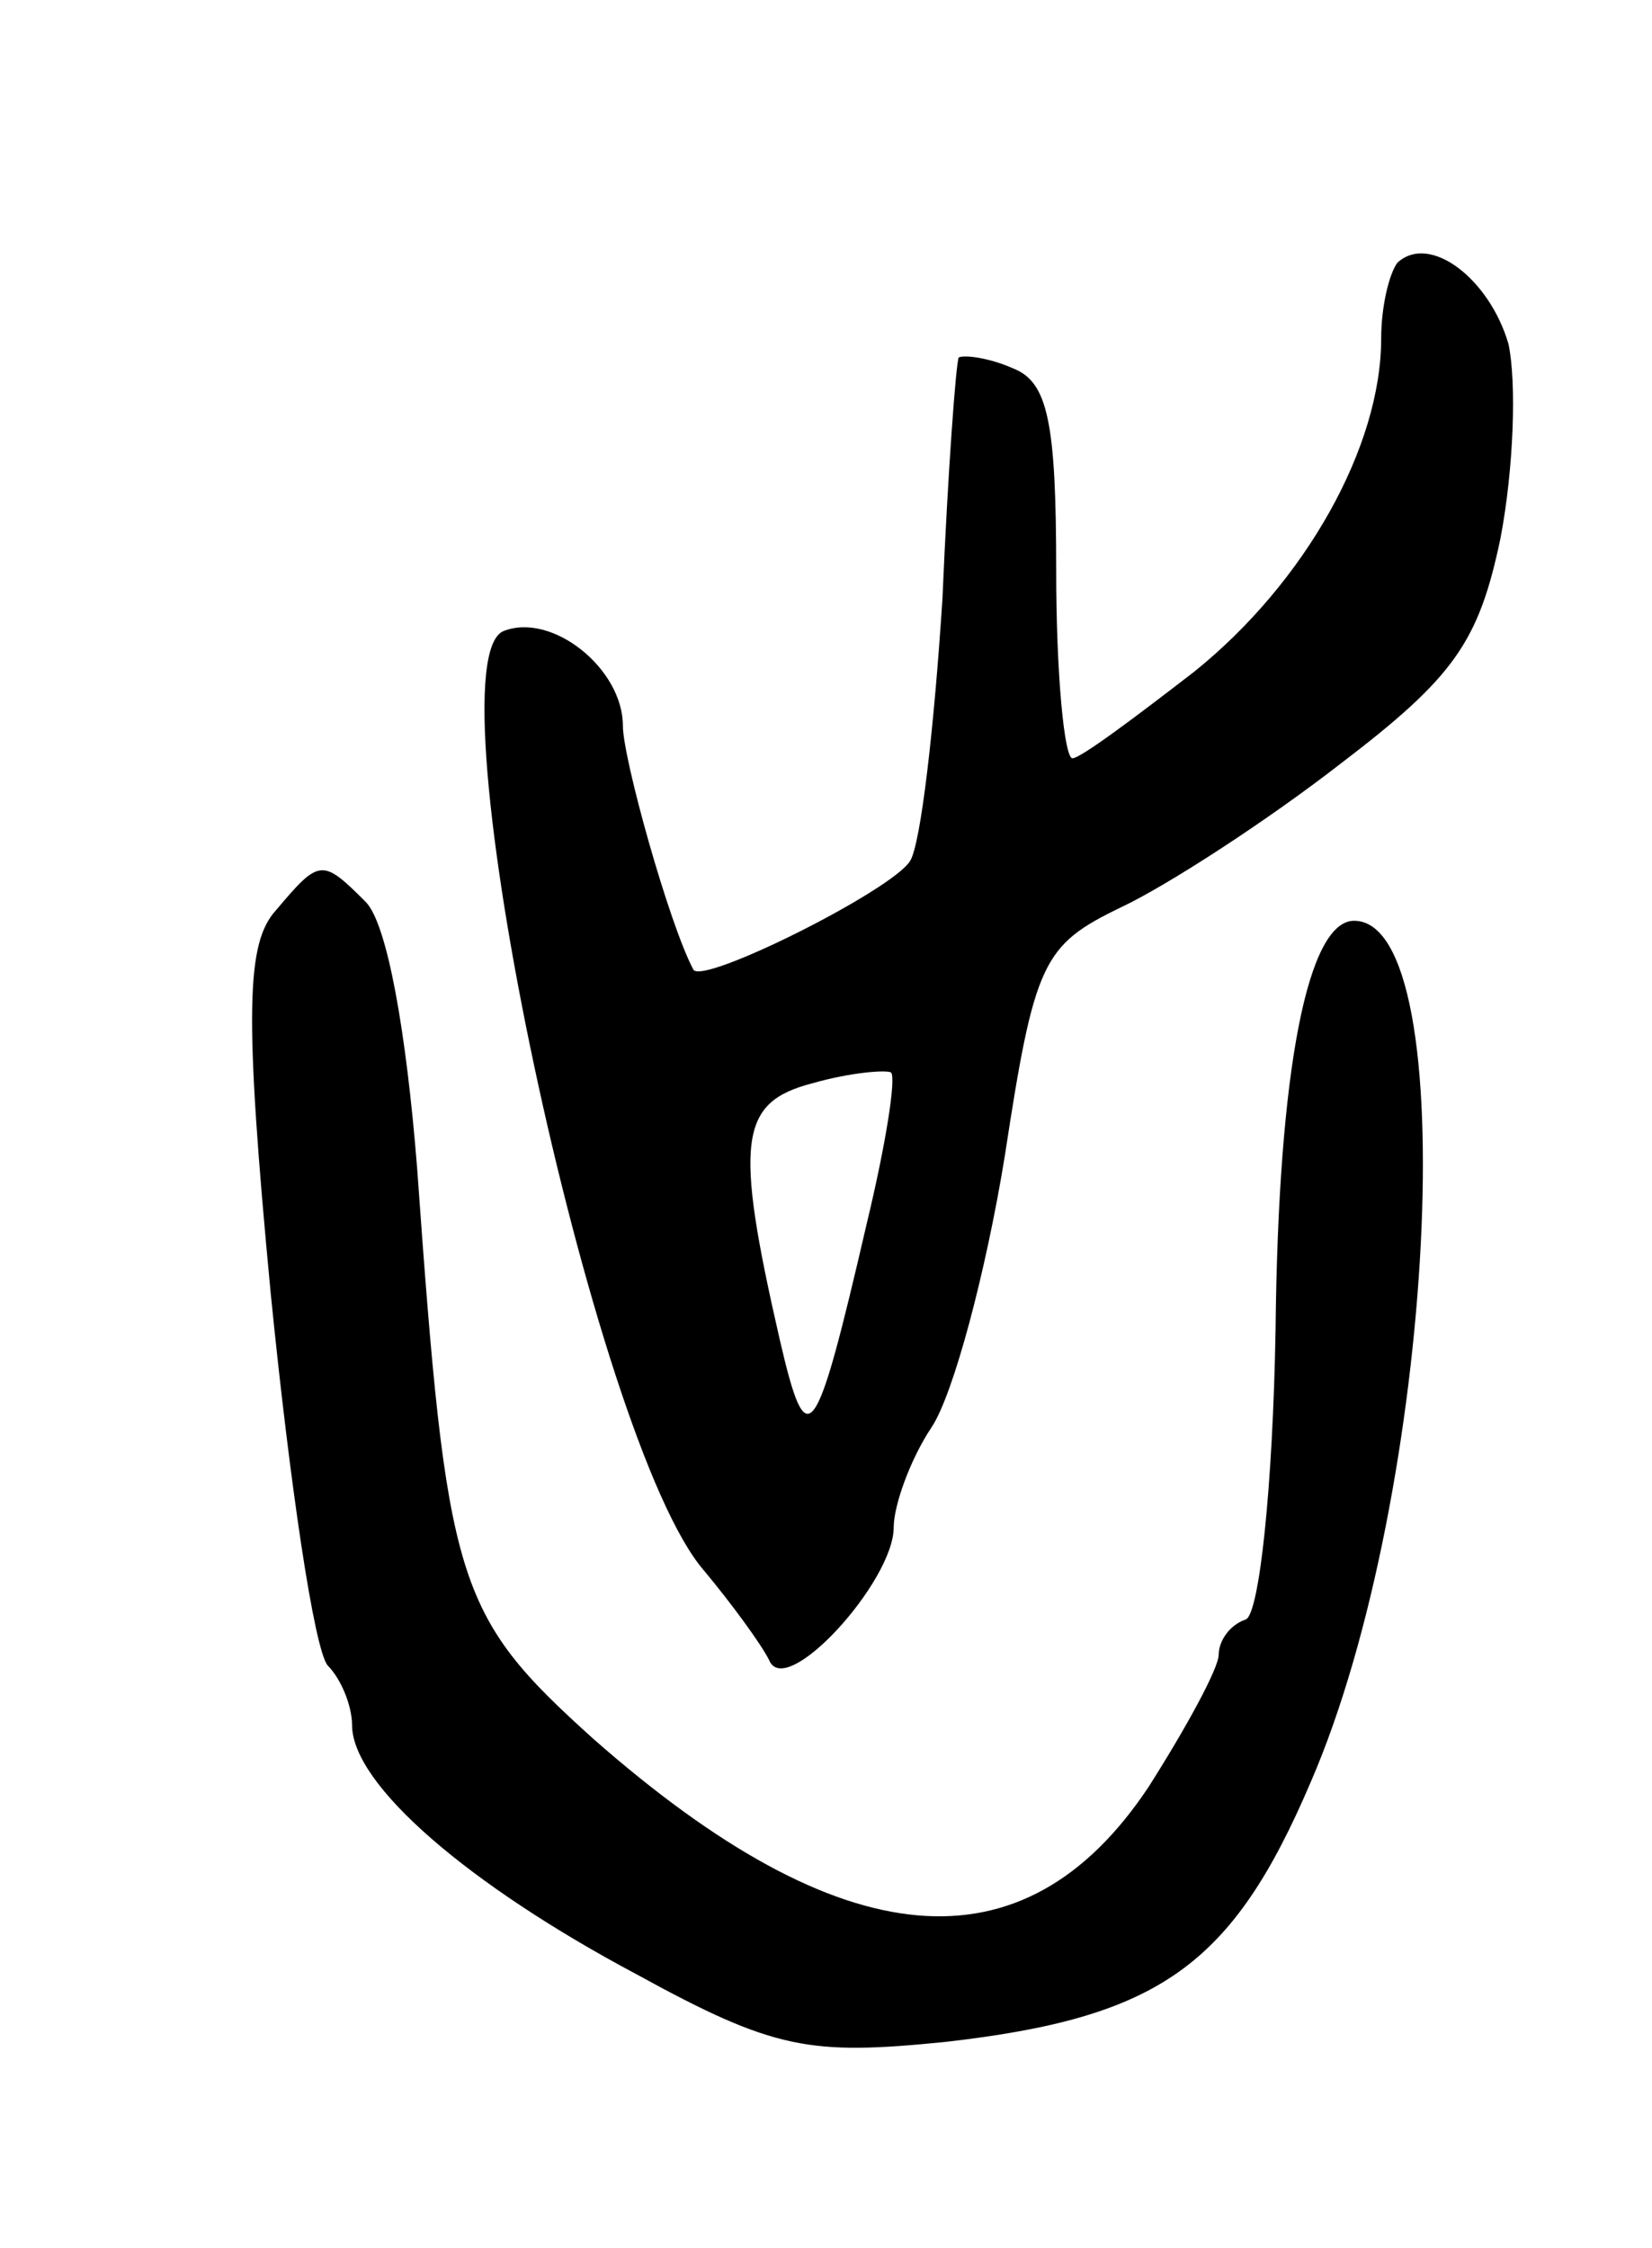
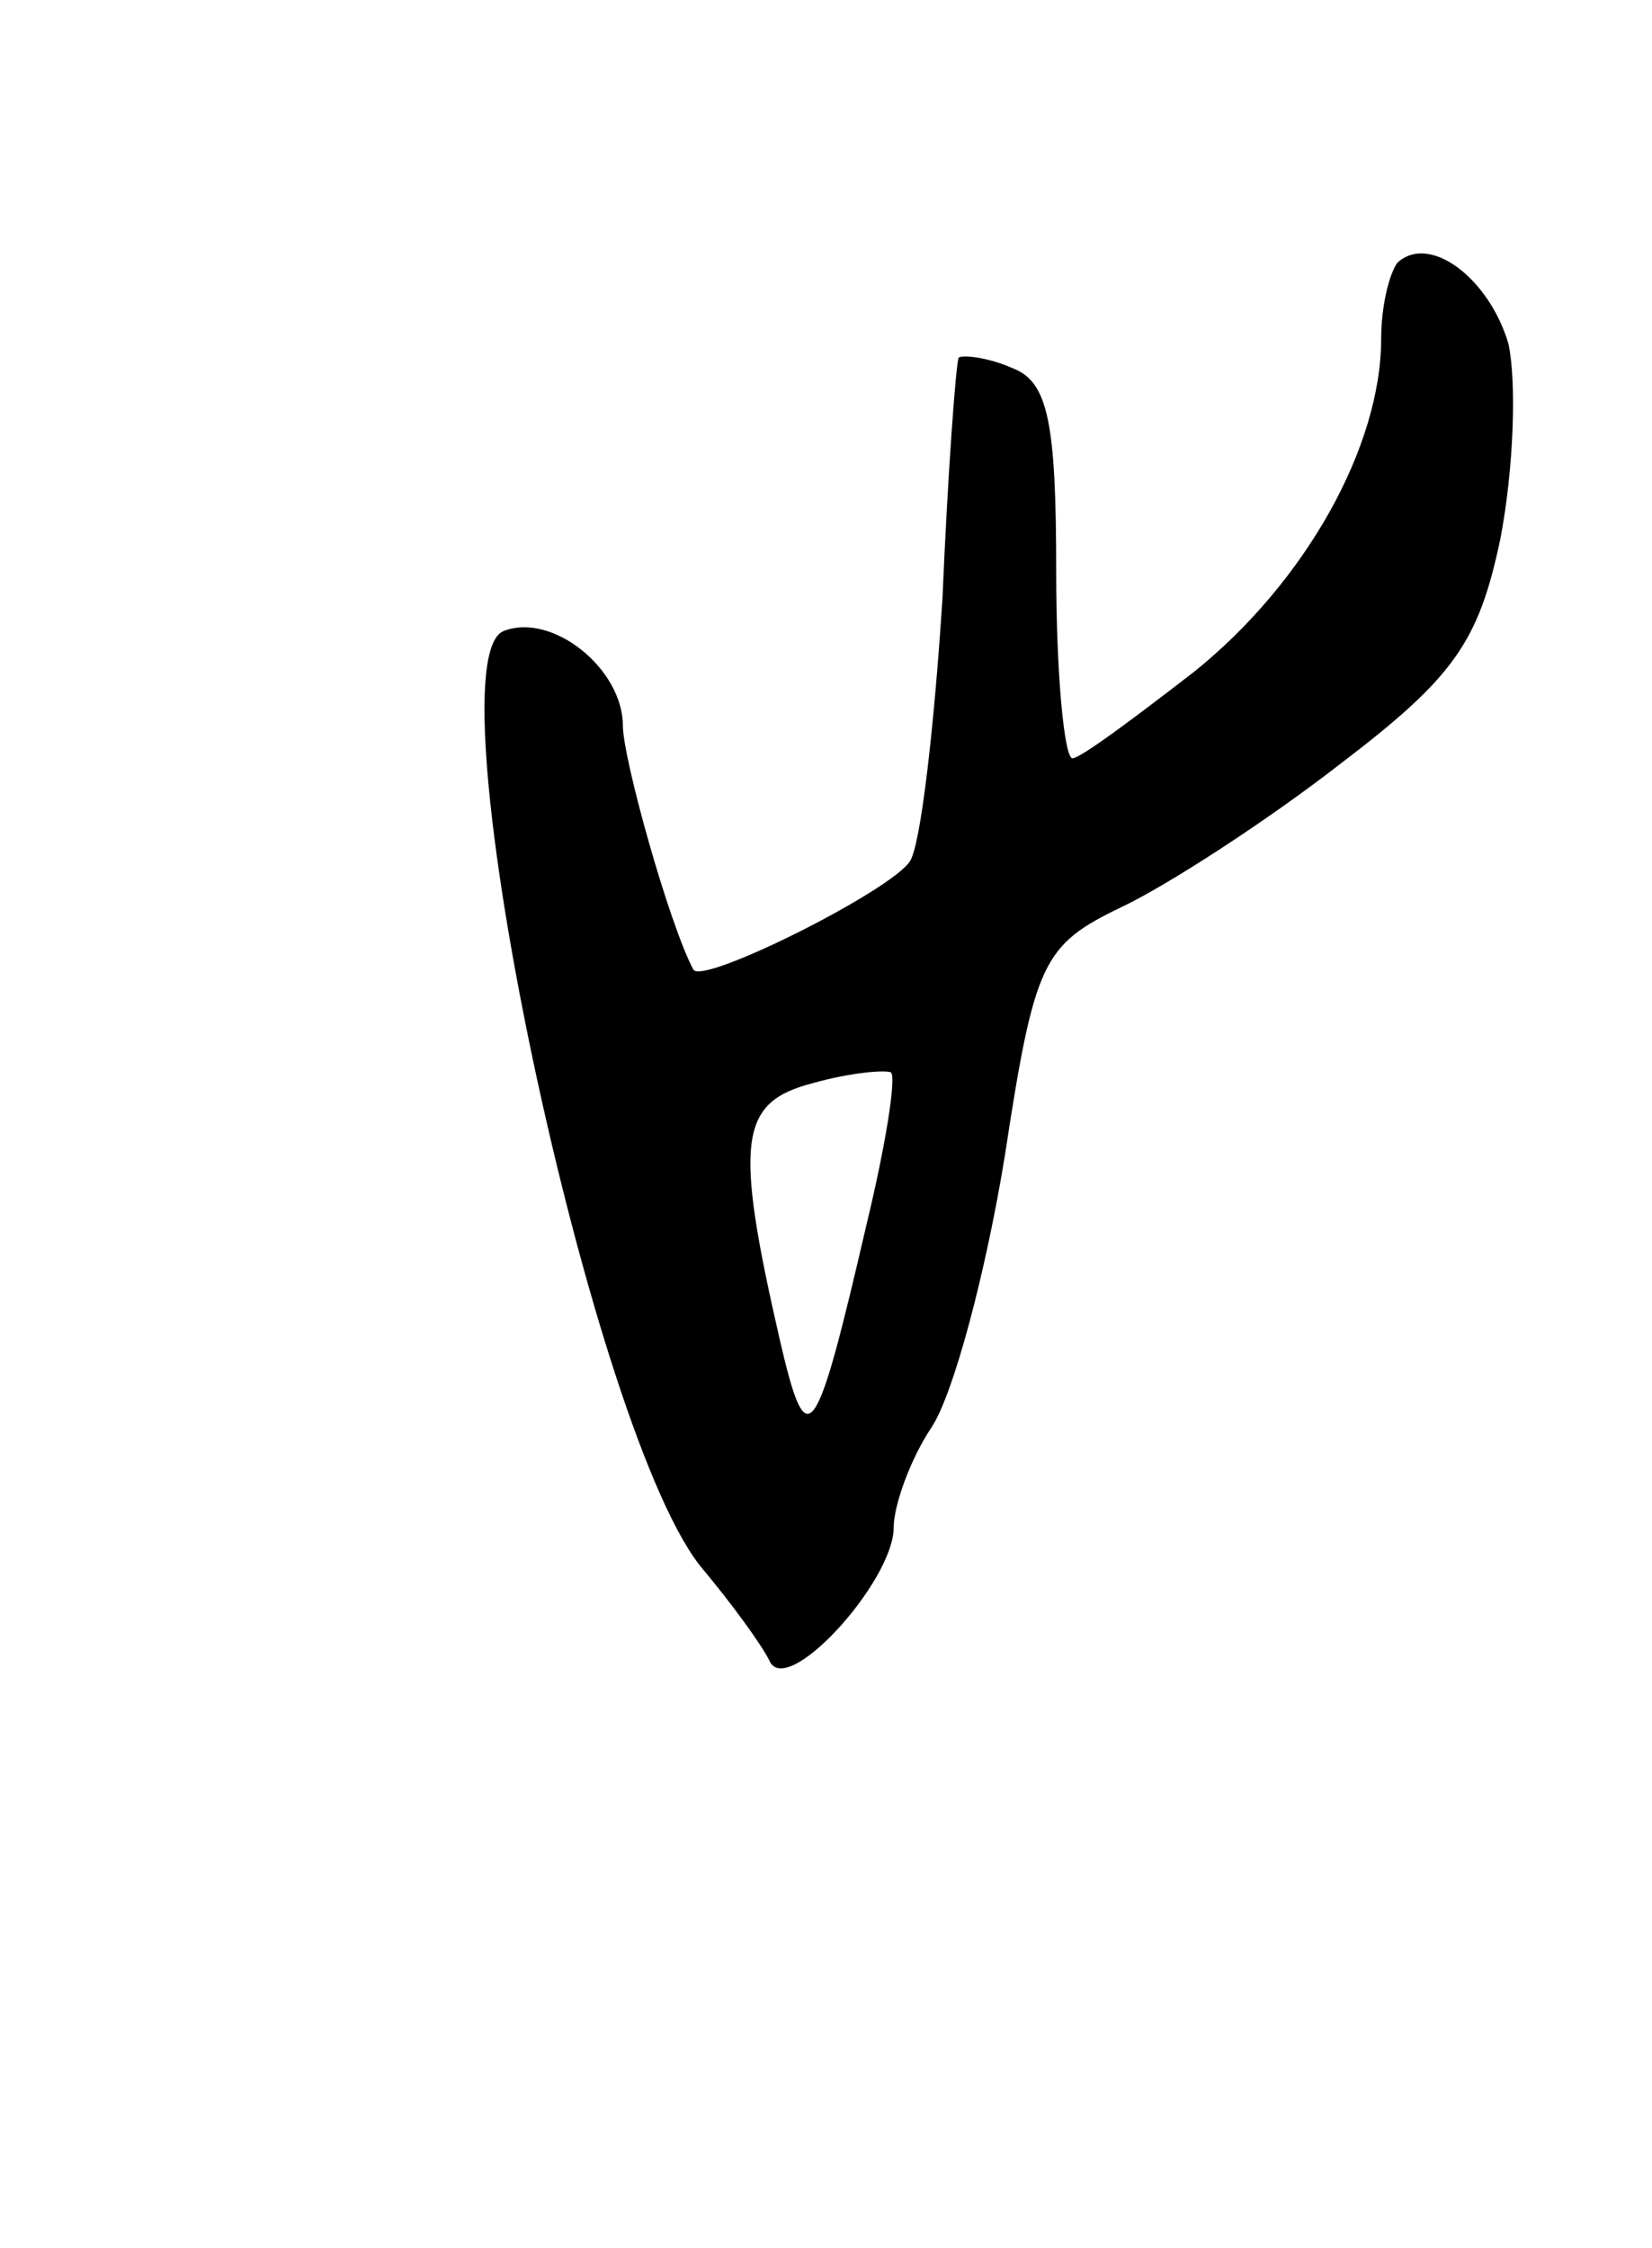
<svg xmlns="http://www.w3.org/2000/svg" version="1.0" width="61" height="83" viewBox="0 0 61 83">
  <g transform="translate(0,83) scale(0.1,-0.1)">
    <path d="M516 733 c-3 -4 -6 -16 -6 -28 0 -40 -28 -90 -69 -123 -22 -17 -42 -32 -45 -32 -3 0 -6 31 -6 69 0 55 -3 70 -16 75 -9 4 -18 5 -20 4 -1 -2 -4 -42 -6 -89 -3 -47 -8 -91 -12 -97 -7 -11 -77 -46 -80 -40 -9 17 -26 78 -26 90 0 21 -26 42 -44 35 -28 -11 33 -300 74 -347 10 -12 21 -27 24 -33 6 -15 46 29 46 49 0 8 6 25 14 37 8 12 20 57 27 100 11 72 14 78 43 92 17 8 54 32 81 53 42 32 51 45 59 83 5 26 6 58 3 72 -7 24 -29 41 -41 30z m-196 -355 c-19 -82 -22 -86 -32 -43 -17 74 -15 88 12 95 14 4 27 5 29 4 2 -2 -2 -27 -9 -56z" />
-     <path d="M102 494 c-11 -12 -12 -37 -2 -142 7 -70 16 -131 21 -137 5 -5 9 -15 9 -22 0 -22 43 -59 105 -92 51 -28 64 -30 114 -25 79 9 106 28 135 96 46 106 57 318 16 318 -17 0 -28 -54 -29 -151 -1 -58 -6 -105 -11 -107 -6 -2 -10 -8 -10 -13 0 -5 -12 -27 -26 -49 -46 -69 -113 -63 -205 18 -51 46 -54 57 -65 211 -4 50 -11 90 -19 98 -16 16 -17 16 -33 -3z" />
  </g>
</svg>